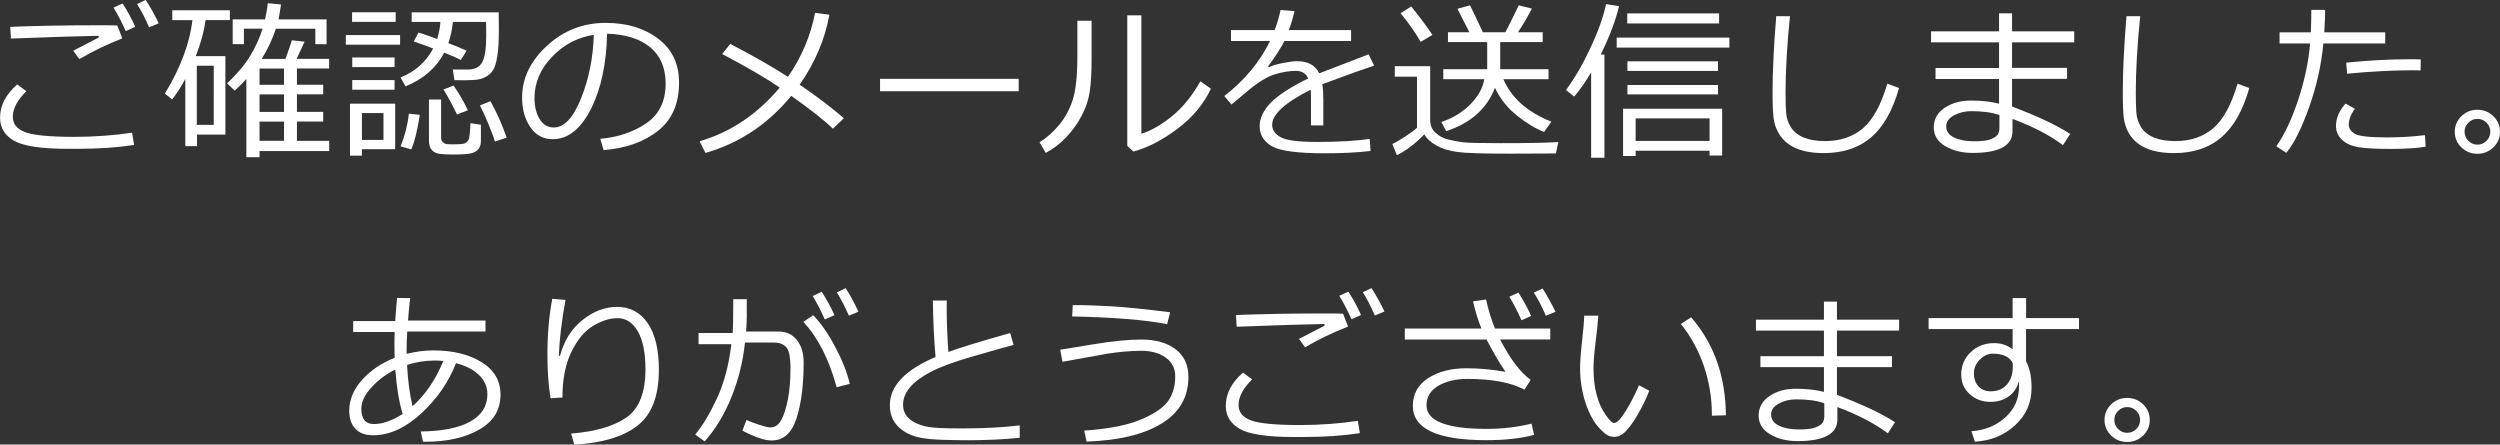
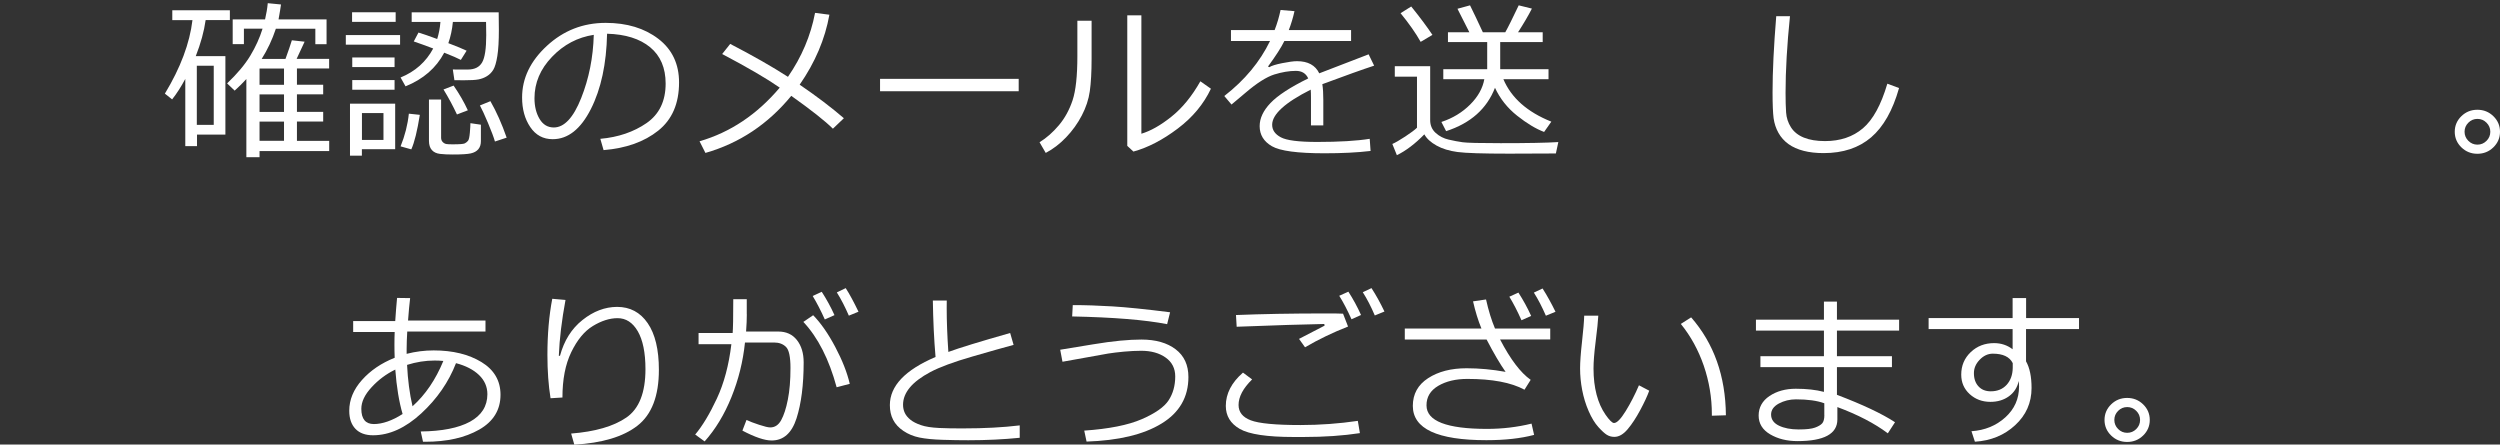
<svg xmlns="http://www.w3.org/2000/svg" viewBox="0 0 407.73 72.5">
  <rect x="0" y="0" width="407.73" height="72.5" fill="#333333" stroke="none" />
  <g id="a" />
  <g id="b">
    <g id="c">
      <g>
-         <path d="M21.88,23.64c-2.73,.42-5.79,.63-9.2,.63h-1.61c-4.32,0-7.24-.44-8.77-1.31-1.53-.88-2.29-2.13-2.29-3.76,0-1.99,.93-3.8,2.8-5.43l1.49,1.11c-1.48,1.45-2.21,2.84-2.21,4.17,0,1.16,.66,1.99,1.99,2.5,1.33,.51,4.03,.77,8.11,.77,3.17,0,6.29-.23,9.35-.68l.34,2.01Zm-1.94-17.38c-2.43,.95-4.77,2.07-7.01,3.38l-.98-1.37c.92-.49,2.31-1.21,4.17-2.16l-.05-.27c-3.17,.05-7.93,.21-14.29,.45l-.11-1.91c4.21-.17,9.11-.26,14.68-.26,1.31,0,2.24,.01,2.78,.04l.82,2.11Zm2.13-1.89l-1.56,.7c-.66-1.47-1.32-2.74-2-3.83l1.49-.67c.79,1.23,1.48,2.5,2.06,3.8Zm3.81-.56l-1.57,.64c-.6-1.41-1.25-2.68-1.96-3.79l1.42-.67c.74,1.14,1.44,2.41,2.11,3.81Z" fill="#fff" />
        <path d="M32.13,21.94v1.89h-1.91V12.87c-.69,1.29-1.41,2.41-2.15,3.34l-1.18-.94c2.55-4.21,4.05-8.21,4.5-11.99h-3.29V1.67h9.39v1.6h-3.95c-.26,1.85-.8,3.81-1.61,5.88h4.83v12.8h-4.62Zm2.73-11.22h-2.76v9.65h2.76V10.72Zm13.58,12.25h5.25v1.67h-11.36v1h-2.15V12.89c-.57,.63-1.21,1.26-1.91,1.89l-1.23-1.18c1.67-1.59,2.93-3.1,3.79-4.53s1.52-2.88,1.99-4.39h-3.04v2.52h-1.83V3.16h5.28c.21-.9,.36-1.78,.44-2.64l2.16,.21c-.07,.54-.21,1.35-.4,2.43h7.83V7.21h-1.83v-2.52h-6.44c-.59,1.77-1.36,3.41-2.31,4.92h3.88c.48-1.32,.83-2.33,1.04-3.04l2.08,.23-1.3,2.8h5.3v1.57h-5.25v2.65h4.28v1.57h-4.28v2.86h4.28v1.57h-4.28v3.13Zm-6.11-11.79v2.65h3.99v-2.65h-3.99Zm0,7.08h3.99v-2.86h-3.99v2.86Zm0,4.7h3.99v-3.13h-3.99v3.13Z" fill="#fff" />
        <path d="M56.4,7.29v-1.57h8.85v1.57h-8.85Zm2.62,17.05v1.05h-1.94v-8.48h7.37v7.42h-5.43Zm-1.6-20.77V2h7.11v1.57h-7.11Zm.03,7.37v-1.57h6.9v1.57h-6.9Zm0,3.69v-1.57h6.9v1.57h-6.9Zm5.09,3.81h-3.51v4.38h3.51v-4.38Zm9.9-9.83c-1.31,2.48-3.41,4.3-6.3,5.47l-.81-1.44c2.39-.98,4.16-2.56,5.32-4.73-1.12-.43-2.18-.81-3.17-1.15l.77-1.45c.73,.22,1.75,.57,3.05,1.05,.27-.85,.45-1.77,.53-2.78h-4.69v-1.57h14.19l.03,2.88c0,1.78-.08,3.19-.25,4.25-.17,1.05-.39,1.8-.66,2.24-.27,.44-.61,.78-1.03,1.04-.42,.26-.87,.43-1.37,.53-.5,.1-1.29,.14-2.35,.14-.5,0-1.03,0-1.59-.01l-.26-1.75s.23,.01,.56,.01h1.93c1.09-.01,1.86-.4,2.3-1.18,.44-.77,.66-2.25,.66-4.43,0-.3,0-1.02-.03-2.15h-5.41c-.12,1.26-.37,2.41-.74,3.46,1.39,.53,2.39,.94,2.98,1.23l-.94,1.5c-.46-.25-1.36-.64-2.72-1.18Zm-5.36,15.75l-1.75-.49c.71-1.75,1.16-3.53,1.35-5.33l1.79,.19c-.42,2.62-.88,4.5-1.39,5.63Zm2.86-8.13h2v6.22c0,.3,.09,.54,.27,.72s.37,.28,.59,.32c.21,.04,.57,.05,1.06,.05,1.09,0,1.74-.05,1.95-.16s.38-.25,.52-.42c.14-.17,.24-.62,.3-1.33,.06-.71,.09-1.23,.09-1.54l1.71,.25v2.69c0,.54-.14,.97-.42,1.31-.28,.33-.69,.56-1.23,.68-.54,.12-1.52,.18-2.94,.18-.81,0-1.5-.03-2.08-.1s-1.02-.28-1.33-.63c-.31-.35-.47-.85-.47-1.5v-6.74Zm4.59,2.45c-.65-1.39-1.38-2.75-2.2-4.09l1.65-.63c.92,1.34,1.7,2.68,2.32,4.03l-1.78,.68Zm6.19,4.4c-.19-.67-.56-1.66-1.11-2.97-.55-1.3-.99-2.27-1.34-2.91l1.71-.7c.98,1.71,1.87,3.7,2.65,5.95l-1.91,.63Z" fill="#fff" />
        <path d="M98.44,24.49l-.53-1.85c2.93-.26,5.44-1.12,7.53-2.56,2.08-1.44,3.12-3.59,3.12-6.45,0-2.55-.84-4.53-2.52-5.92s-4.03-2.13-7.03-2.21c-.1,4.9-.98,9-2.64,12.28s-3.74,4.92-6.23,4.92c-1.55,0-2.77-.66-3.66-1.98-.89-1.32-1.33-2.92-1.33-4.82,0-3.13,1.35-5.94,4.05-8.43,2.7-2.49,5.89-3.74,9.58-3.74,3.47,0,6.33,.87,8.59,2.6s3.38,4.11,3.38,7.12c0,3.43-1.13,6.05-3.4,7.86-2.27,1.81-5.23,2.87-8.89,3.17Zm-1.59-18.81c-2.64,.4-4.92,1.6-6.82,3.59-1.91,1.99-2.86,4.24-2.86,6.75,0,1.33,.28,2.46,.83,3.38,.56,.93,1.33,1.39,2.32,1.39,1.7,0,3.19-1.59,4.46-4.78s1.96-6.63,2.06-10.33Z" fill="#fff" />
        <path d="M135.27,2.39c-.71,3.98-2.33,7.79-4.85,11.42,2.77,1.89,5.17,3.71,7.21,5.47l-1.79,1.71c-1.27-1.26-3.53-3.04-6.79-5.36-3.8,4.63-8.47,7.73-14,9.31l-.96-1.9c5.03-1.46,9.39-4.38,13.08-8.75-2.1-1.46-5.23-3.29-9.39-5.48l1.31-1.65c3.69,1.91,6.83,3.7,9.42,5.37,2.24-3.24,3.71-6.71,4.42-10.43l2.35,.3Z" fill="#fff" />
        <path d="M166.14,14.88h-22.61v-2.02h22.61v2.02Z" fill="#fff" />
        <path d="M178.03,9.6c0,2.15-.1,3.9-.29,5.26s-.63,2.68-1.31,3.98-1.53,2.49-2.56,3.56c-1.03,1.08-2.14,1.92-3.32,2.54l-1.01-1.74c1.14-.7,2.19-1.63,3.16-2.78s1.71-2.51,2.23-4.07c.52-1.57,.78-3.97,.78-7.21V3.38h2.32v6.22Zm19.46,4.87c-1.17,2.49-2.97,4.66-5.41,6.5s-4.85,3.1-7.23,3.75l-1-.93V2.5h2.3V21.81c1.5-.45,3.14-1.37,4.9-2.78,1.76-1.4,3.34-3.33,4.72-5.77l1.71,1.2Z" fill="#fff" />
        <path d="M215.83,20.45h-2.02v-4.48c0-.53-.01-.98-.04-1.35-4.19,2.11-6.29,4.02-6.29,5.73,0,.86,.47,1.54,1.41,2.04,.94,.51,2.92,.76,5.93,.76,3.58,0,6.44-.17,8.57-.51l.14,1.98c-2.17,.26-4.68,.38-7.52,.38-4.38,0-7.24-.38-8.57-1.15-1.33-.77-2-1.86-2-3.28,0-1.27,.58-2.52,1.76-3.76,1.18-1.24,3.23-2.58,6.16-4.02-.37-.82-1.04-1.23-2.01-1.23-1.09,0-2.27,.2-3.53,.59-1.26,.4-2.83,1.39-4.7,2.99l-2.27,1.91-1.18-1.39c3.34-2.59,5.82-5.58,7.46-8.97h-6.37v-1.78h7.12c.42-1.08,.74-2.18,.97-3.28l2.27,.19c-.23,1.05-.54,2.08-.93,3.09h10.16v1.78h-10.88c-.51,1.05-1.4,2.43-2.67,4.16l.21,.11c.36-.23,1.06-.45,2.11-.66,1.05-.21,1.85-.32,2.42-.32,1.77,0,2.98,.66,3.62,1.98l8.05-3.1,.9,1.85c-1.9,.62-4.71,1.63-8.45,3.02,.11,.68,.16,1.54,.16,2.58v4.14Z" fill="#fff" />
        <path d="M253.75,25.03l-7.63,.03c-4.27,0-7.08-.09-8.42-.27-1.34-.18-2.48-.53-3.41-1.05s-1.6-1.12-1.99-1.83c-1.51,1.55-3.01,2.68-4.48,3.4l-.74-1.83c.5-.22,1.21-.63,2.11-1.22,.91-.6,1.54-1.07,1.91-1.43V12.5h-3.62v-1.7h5.77v8.78c0,.86,.3,1.56,.9,2.1,.6,.54,1.31,.91,2.12,1.09,.81,.19,1.57,.33,2.28,.43,.71,.1,2.78,.15,6.19,.15,4.41,0,7.55-.06,9.41-.18l-.4,1.86Zm-22.05-18.2c-.8-1.43-1.9-2.99-3.28-4.68l1.74-1.09c1.43,1.77,2.58,3.31,3.46,4.63l-1.91,1.13Zm12.13,7.46c-1.33,3.45-3.99,5.81-7.98,7.1l-.77-1.5c1.85-.61,3.41-1.56,4.69-2.84s2.05-2.66,2.31-4.13h-6.69v-1.63h7.16V6.86h-6.4v-1.6h3.49c-.31-.63-.96-1.9-1.94-3.83l2.05-.56c.56,1.12,1.25,2.58,2.09,4.39h3.66c.46-.81,1.18-2.27,2.19-4.39l2.15,.53c-.58,1.14-1.33,2.42-2.26,3.86h4.02v1.6h-6.93v4.43h7.88v1.63h-7.36c1.29,3.04,3.89,5.35,7.82,6.92l-1.18,1.68c-1.35-.51-2.81-1.39-4.4-2.65s-2.79-2.78-3.62-4.57Z" fill="#fff" />
-         <path d="M259.5,25.72V11.81c-.9,1.52-1.82,2.83-2.76,3.94l-1.34-1.07c1.43-1.93,2.78-4.25,4.03-6.95,1.26-2.7,2.09-5.06,2.5-7.06l2.12,.34c-.54,2.3-1.53,4.92-2.98,7.88h.6V25.72h-2.17Zm4.17-17.96v-1.63h18.38v1.63h-18.38Zm15.15,16.82h-12.06v.86h-2.05v-7.71h16.16v7.63h-2.05v-.78Zm-13.43-20.75v-1.64h14.98v1.64h-14.98Zm.03,7.74v-1.57h14.77v1.57h-14.77Zm0,3.83v-1.54h14.77v1.54h-14.77Zm1.34,7.59h12.06v-3.68h-12.06v3.68Z" fill="#fff" />
        <path d="M309.72,14.36c-1.03,3.65-2.55,6.33-4.55,8.04s-4.58,2.57-7.74,2.57c-1.23,0-2.32-.12-3.28-.37s-1.78-.61-2.46-1.1-1.23-1.1-1.64-1.83c-.41-.73-.67-1.53-.79-2.39-.11-.86-.17-2.27-.17-4.25,0-3.36,.2-7.49,.6-12.39h2.24c-.48,4.69-.72,8.86-.72,12.5,0,1.27,.03,2.34,.09,3.21,.06,.87,.32,1.67,.79,2.41s1.17,1.3,2.1,1.68,2.08,.57,3.46,.57c2.47,0,4.53-.69,6.17-2.08,1.64-1.39,2.97-3.82,3.99-7.28l1.91,.71Z" fill="#fff" />
-         <path d="M337.63,21.85l-1.18,1.82c-2.15-1.61-4.89-3.04-8.23-4.28v2.02c0,2.35-2.17,3.53-6.51,3.53-1.72,0-3.21-.37-4.46-1.11-1.25-.74-1.87-1.76-1.87-3.06s.59-2.4,1.78-3.19c1.18-.79,2.61-1.18,4.28-1.18,1.75,0,3.28,.17,4.59,.51v-4.03h-10.36v-1.79h10.36V6.9h-11.09v-1.79h11.09V2.17h2.12v2.94h10.14v1.79h-10.14v4.17h8.97v1.79h-8.97v4.51c4.19,1.59,7.35,3.08,9.47,4.47Zm-11.54-1.15v-1.93c-1.17-.43-2.71-.64-4.63-.64-1,0-1.93,.23-2.78,.68-.85,.46-1.27,1.06-1.27,1.8,0,.79,.43,1.4,1.28,1.81,.85,.41,1.92,.62,3.21,.62s2.12-.1,2.67-.3c.55-.2,.94-.43,1.18-.7,.23-.26,.35-.72,.35-1.35Z" fill="#fff" />
-         <path d="M366.84,14.36c-1.03,3.65-2.55,6.33-4.55,8.04s-4.58,2.57-7.74,2.57c-1.23,0-2.32-.12-3.28-.37s-1.78-.61-2.46-1.1-1.23-1.1-1.64-1.83c-.41-.73-.67-1.53-.79-2.39-.11-.86-.17-2.27-.17-4.25,0-3.36,.2-7.49,.6-12.39h2.24c-.48,4.69-.72,8.86-.72,12.5,0,1.27,.03,2.34,.09,3.21,.06,.87,.32,1.67,.79,2.41s1.17,1.3,2.1,1.68,2.08,.57,3.46,.57c2.47,0,4.53-.69,6.17-2.08,1.64-1.39,2.97-3.82,3.99-7.28l1.91,.71Z" fill="#fff" />
-         <path d="M379.21,1.61c0,1.02-.05,2.24-.14,3.66h9.94v1.82h-10.09c-.33,3.51-1.1,6.98-2.32,10.4-1.22,3.43-2.46,5.91-3.72,7.44l-1.63-1.07c1.32-1.88,2.51-4.4,3.56-7.55s1.7-6.23,1.95-9.22h-4.98v-1.82h5.1c.05-1.18,.08-2.4,.08-3.66h2.24Zm16.41,22.31c-1.45,.25-3.41,.37-5.88,.37-2.09,0-3.73-.09-4.92-.26s-2.13-.57-2.81-1.19c-.68-.62-1.03-1.38-1.03-2.27,0-1.29,.52-2.52,1.56-3.68l1.53,.86c-.67,.89-1,1.75-1,2.58,0,.57,.3,1.05,.92,1.46s2.37,.62,5.24,.62c2.19,0,4.27-.12,6.26-.37l.11,1.87Zm-.81-14.22l-.03,1.79c-.45-.02-.86-.03-1.23-.03-3.26,0-6.85,.19-10.76,.56l-.14-1.8c3.56-.37,7.09-.56,10.57-.56,.61,0,1.14,.01,1.59,.04Z" fill="#fff" />
        <path d="M400.35,21.49c0-.99,.36-1.84,1.08-2.54,.72-.7,1.59-1.05,2.61-1.05s1.89,.35,2.61,1.05c.72,.7,1.08,1.55,1.08,2.54s-.36,1.84-1.08,2.54c-.72,.7-1.59,1.05-2.61,1.05s-1.89-.35-2.61-1.05c-.72-.7-1.08-1.55-1.08-2.54Zm1.6,0c0,.57,.21,1.07,.62,1.48s.9,.62,1.48,.62,1.07-.21,1.48-.62,.62-.9,.62-1.48-.21-1.07-.62-1.48-.9-.62-1.48-.62-1.07,.21-1.48,.62-.62,.9-.62,1.48Z" fill="#fff" />
        <path d="M68.99,72.05l-.37-1.68c3.47-.04,6.15-.57,8.03-1.59,1.88-1.03,2.83-2.52,2.84-4.48,0-1.22-.46-2.27-1.37-3.14s-2.17-1.52-3.75-1.93c-1.2,3.09-3.09,5.82-5.67,8.2-2.58,2.37-5.2,3.56-7.86,3.56-1.24,0-2.2-.35-2.87-1.05-.67-.7-1.01-1.68-1.01-2.95,0-1.79,.69-3.46,2.07-5.01,1.38-1.55,3.16-2.76,5.34-3.63-.03-.71-.04-1.42-.04-2.12s.01-1.4,.04-2.08h-6.77v-1.79h6.86c.09-1.37,.19-2.62,.3-3.77l2.13,.03c-.12,.98-.23,2.2-.34,3.66h12.63v1.79h-12.76c-.06,1.05-.1,2.01-.1,2.87v.77c1.44-.37,2.91-.56,4.4-.56,3.13,0,5.73,.64,7.8,1.9,2.07,1.26,3.11,3.04,3.11,5.33,0,2.47-1.16,4.37-3.48,5.69-2.32,1.32-5.26,1.98-8.81,1.98h-.36Zm-4.53-11.77c-1.46,.71-2.75,1.67-3.86,2.88-1.12,1.21-1.67,2.38-1.67,3.51,0,1.66,.68,2.49,2.05,2.49s2.99-.55,4.68-1.64c-.58-1.99-.98-4.4-1.19-7.25Zm7.85-1.41c-.47-.05-.95-.07-1.42-.07-1.51,0-3.01,.24-4.5,.71,.12,2.45,.41,4.7,.89,6.75,2.1-1.88,3.77-4.34,5.03-7.4Z" fill="#fff" />
        <path d="M93.66,72.5l-.51-1.79c3.92-.31,6.92-1.18,9-2.61,2.08-1.43,3.12-4.06,3.12-7.9,0-2.69-.43-4.75-1.25-6.17-.83-1.43-1.93-2.14-3.3-2.14-1.3,0-2.65,.44-4.03,1.28-1.38,.84-2.55,2.26-3.52,4.26s-1.44,4.46-1.44,7.4l-1.94,.12c-.34-2.1-.51-4.45-.51-7.07,0-3.34,.26-6.39,.79-9.15l2.16,.19c-.61,3.3-.98,6.33-1.09,9.11h.19c.67-2.48,1.89-4.43,3.67-5.84,1.78-1.42,3.66-2.13,5.64-2.14,2.11,0,3.77,.88,4.99,2.65,1.22,1.77,1.83,4.31,1.83,7.62,0,4.27-1.17,7.3-3.5,9.11s-5.77,2.83-10.31,3.09Z" fill="#fff" />
        <path d="M121.8,51.27c0,.82-.04,1.75-.12,2.8h5.25c1.29,0,2.31,.46,3.04,1.39,.73,.93,1.1,2.14,1.1,3.63,0,3.67-.39,6.72-1.16,9.13-.78,2.42-2.13,3.62-4.07,3.62-1.13,0-2.72-.54-4.76-1.61l.67-1.74c.49,.24,1.18,.5,2.06,.79,.88,.29,1.48,.43,1.81,.43,.75,0,1.34-.39,1.78-1.18,.44-.8,.81-1.92,1.09-3.36,.29-1.44,.43-3.16,.43-5.15,0-1.81-.24-2.96-.73-3.44-.49-.48-1.13-.72-1.93-.72h-4.76c-.32,3.1-1.06,6.07-2.21,8.91-1.15,2.84-2.61,5.25-4.37,7.22l-1.54-1.12c1.18-1.4,2.36-3.36,3.53-5.86,1.17-2.5,1.96-5.46,2.37-8.87h-5.35v-1.83h5.56c.06-.64,.1-2.47,.1-5.51h2.2v2.46Zm16.78,11.33l-2.13,.56c-1.24-4.57-3.05-8.12-5.43-10.66l1.6-1.09c1.25,1.28,2.45,3,3.6,5.17s1.94,4.18,2.37,6.02Zm-2.49-11.2l-1.57,.7c-.66-1.47-1.32-2.74-1.98-3.83l1.48-.68c.79,1.23,1.49,2.5,2.08,3.81Zm3.92-.56l-1.57,.64c-.61-1.41-1.26-2.68-1.96-3.79l1.45-.7c.63,.98,1.32,2.26,2.08,3.84Z" fill="#fff" />
        <path d="M166.3,71.4c-2.6,.26-5.39,.4-8.37,.4-1.29,0-2.7-.02-4.22-.07-1.52-.05-2.77-.17-3.75-.37-.98-.2-1.85-.56-2.62-1.08s-1.33-1.13-1.68-1.82c-.36-.69-.53-1.49-.53-2.39,0-3.12,2.48-5.73,7.45-7.85-.25-2.88-.39-5.95-.44-9.2h2.27c0,.39-.01,.81-.01,1.24,0,2.13,.09,4.51,.27,7.14,1.76-.65,5.12-1.68,10.08-3.09l.56,1.94c-1.44,.38-3.68,1.02-6.73,1.9-3.05,.88-5.33,1.73-6.83,2.52-1.5,.8-2.62,1.64-3.36,2.53s-1.11,1.83-1.11,2.81c0,.49,.1,.94,.29,1.34,.19,.4,.5,.77,.92,1.11,.42,.34,.99,.63,1.72,.88,.72,.25,1.7,.4,2.93,.46s2.57,.08,4.02,.07c3.36,0,6.41-.16,9.15-.49v2.02Z" fill="#fff" />
        <path d="M177.21,72.02l-.38-1.79c4.04-.28,7.16-.9,9.37-1.86,2.21-.96,3.67-1.98,4.39-3.08,.72-1.1,1.08-2.4,1.08-3.9,0-1.3-.52-2.33-1.56-3.07-1.04-.74-2.37-1.11-3.98-1.11-.87,0-1.81,.05-2.83,.14-1.02,.1-1.87,.2-2.56,.31s-3.17,.56-7.46,1.34l-.37-1.96,5.35-.88c1.69-.28,3.17-.48,4.45-.6,1.28-.12,2.43-.18,3.45-.18,2.33,0,4.19,.53,5.58,1.59,1.39,1.06,2.08,2.57,2.08,4.52,0,3.28-1.47,5.82-4.4,7.6-2.93,1.79-7,2.76-12.22,2.93Zm13.62-21.08l-.48,1.93c-3.58-.7-8.75-1.12-15.49-1.26l.1-1.85c2,0,4.17,.07,6.48,.21,2.31,.14,5.45,.46,9.39,.96Z" fill="#fff" />
        <path d="M221.79,70.64c-2.73,.42-5.79,.63-9.2,.63h-1.61c-4.32,0-7.24-.44-8.77-1.31-1.53-.88-2.29-2.13-2.29-3.76,0-1.99,.93-3.8,2.8-5.43l1.49,1.11c-1.48,1.45-2.21,2.84-2.21,4.17,0,1.16,.66,1.99,1.99,2.5,1.33,.51,4.03,.77,8.11,.77,3.17,0,6.29-.23,9.35-.68l.34,2.01Zm-1.94-17.38c-2.43,.95-4.77,2.07-7.01,3.38l-.98-1.37c.92-.49,2.31-1.21,4.17-2.16l-.05-.27c-3.17,.05-7.93,.21-14.29,.45l-.11-1.91c4.21-.17,9.11-.26,14.68-.26,1.31,0,2.24,.01,2.78,.04l.82,2.11Zm2.13-1.89l-1.56,.7c-.66-1.47-1.32-2.74-2-3.83l1.49-.67c.79,1.23,1.48,2.5,2.06,3.8Zm3.81-.56l-1.57,.64c-.6-1.41-1.25-2.68-1.96-3.79l1.42-.67c.74,1.14,1.44,2.41,2.11,3.81Z" fill="#fff" />
        <path d="M250.19,70.93c-2.14,.57-4.73,.86-7.77,.86-8,0-12-1.86-12-5.59,0-1.93,.83-3.44,2.49-4.52s3.75-1.62,6.28-1.62c2.08,0,4.2,.2,6.36,.59-.9-1.28-1.94-3.04-3.1-5.28h-13.34v-1.79h12.5c-.55-1.33-1-2.81-1.37-4.43l2.12-.31c.41,1.84,.9,3.42,1.46,4.74h9.01v1.79h-8.18c1.68,3.23,3.34,5.42,4.99,6.58l-1.01,1.61c-2.17-1.18-5.28-1.76-9.32-1.76-1.89,0-3.47,.38-4.75,1.13-1.28,.76-1.92,1.82-1.91,3.19,0,2.55,3.29,3.83,9.87,3.83,2.52,0,4.94-.29,7.26-.86l.42,1.85Zm-.48-19.4l-1.57,.7c-.66-1.48-1.32-2.76-1.98-3.84l1.48-.67c.79,1.23,1.49,2.5,2.08,3.81Zm3.98-.68l-1.57,.64c-.61-1.41-1.26-2.67-1.96-3.77l1.42-.67c.73,1.14,1.43,2.41,2.11,3.8Z" fill="#fff" />
        <path d="M268.98,63.71c-.31,.87-.8,1.92-1.47,3.17-.67,1.25-1.35,2.29-2.05,3.12s-1.42,1.25-2.17,1.25c-.46,0-.86-.11-1.22-.33s-.82-.64-1.39-1.27-1.1-1.49-1.58-2.59c-.48-1.1-.83-2.25-1.06-3.45-.23-1.2-.34-2.37-.34-3.51,0-1.02,.1-2.47,.31-4.33,.22-1.96,.34-3.39,.36-4.29h2.3c-.04,.82-.18,2.25-.44,4.29-.23,1.82-.34,3.26-.34,4.32,0,1.59,.17,3.01,.5,4.27,.33,1.26,.82,2.35,1.45,3.26,.63,.91,1.1,1.37,1.39,1.37,.47,0,1.11-.65,1.91-1.95,.8-1.3,1.52-2.7,2.16-4.2l1.68,.88Zm12.51,4.02l-2.3,.07v-.25c0-2.7-.44-5.32-1.31-7.88-.88-2.55-2.12-4.83-3.75-6.84l1.68-1.07c3.72,4.26,5.61,9.57,5.67,15.96Z" fill="#fff" />
        <path d="M309.07,68.85l-1.18,1.82c-2.15-1.61-4.89-3.04-8.23-4.28v2.02c0,2.35-2.17,3.53-6.51,3.53-1.72,0-3.21-.37-4.46-1.11s-1.87-1.76-1.87-3.06,.59-2.4,1.78-3.19c1.18-.79,2.61-1.18,4.28-1.18,1.75,0,3.28,.17,4.59,.51v-4.03h-10.36v-1.79h10.36v-4.17h-11.09v-1.79h11.09v-2.94h2.12v2.94h10.14v1.79h-10.14v4.17h8.97v1.79h-8.97v4.51c4.19,1.59,7.35,3.08,9.47,4.47Zm-11.54-1.15v-1.93c-1.17-.43-2.71-.64-4.63-.64-1,0-1.93,.23-2.78,.68-.85,.46-1.27,1.06-1.27,1.8,0,.79,.43,1.4,1.28,1.81,.85,.41,1.92,.62,3.21,.62s2.12-.1,2.67-.3c.55-.2,.94-.43,1.18-.7,.23-.26,.35-.72,.35-1.35Z" fill="#fff" />
        <path d="M339.06,53.67h-8.63v5.26c.6,1.06,.9,2.51,.9,4.35,0,2.41-.9,4.43-2.67,6.06-1.77,1.64-3.96,2.54-6.57,2.7l-.56-1.71c2.19-.15,4.03-.91,5.52-2.26,1.49-1.35,2.24-3.02,2.24-5.02,0-.34-.02-.64-.05-.92-.23,1.06-.76,1.89-1.6,2.5-.84,.61-1.85,.91-3.02,.91-1.33,0-2.46-.42-3.38-1.26-.92-.84-1.38-1.9-1.38-3.18,0-1.47,.52-2.69,1.55-3.67,1.03-.98,2.3-1.47,3.81-1.47,1.13,0,2.14,.33,3.02,1v-3.29h-13.7v-1.79h13.7v-3.27h2.2v3.27h8.63v1.79Zm-10.8,5.55c-.52-1.03-1.6-1.54-3.25-1.54-.8,0-1.52,.34-2.15,1s-.94,1.39-.93,2.2c0,.88,.25,1.6,.74,2.13,.49,.54,1.16,.81,2.01,.81,1.08,0,1.93-.35,2.58-1.05,.64-.7,.98-1.62,1-2.76v-.78Z" fill="#fff" />
        <path d="M343.23,68.49c0-.99,.36-1.84,1.08-2.54,.72-.7,1.59-1.05,2.61-1.05s1.89,.35,2.61,1.05c.72,.7,1.08,1.55,1.08,2.54s-.36,1.84-1.08,2.54-1.59,1.05-2.61,1.05-1.89-.35-2.61-1.05-1.08-1.55-1.08-2.54Zm1.6,0c0,.57,.21,1.07,.62,1.48s.9,.62,1.48,.62,1.07-.21,1.48-.62,.62-.9,.62-1.48-.21-1.07-.62-1.48-.9-.62-1.48-.62-1.07,.21-1.48,.62-.62,.9-.62,1.48Z" fill="#fff" />
      </g>
    </g>
  </g>
</svg>